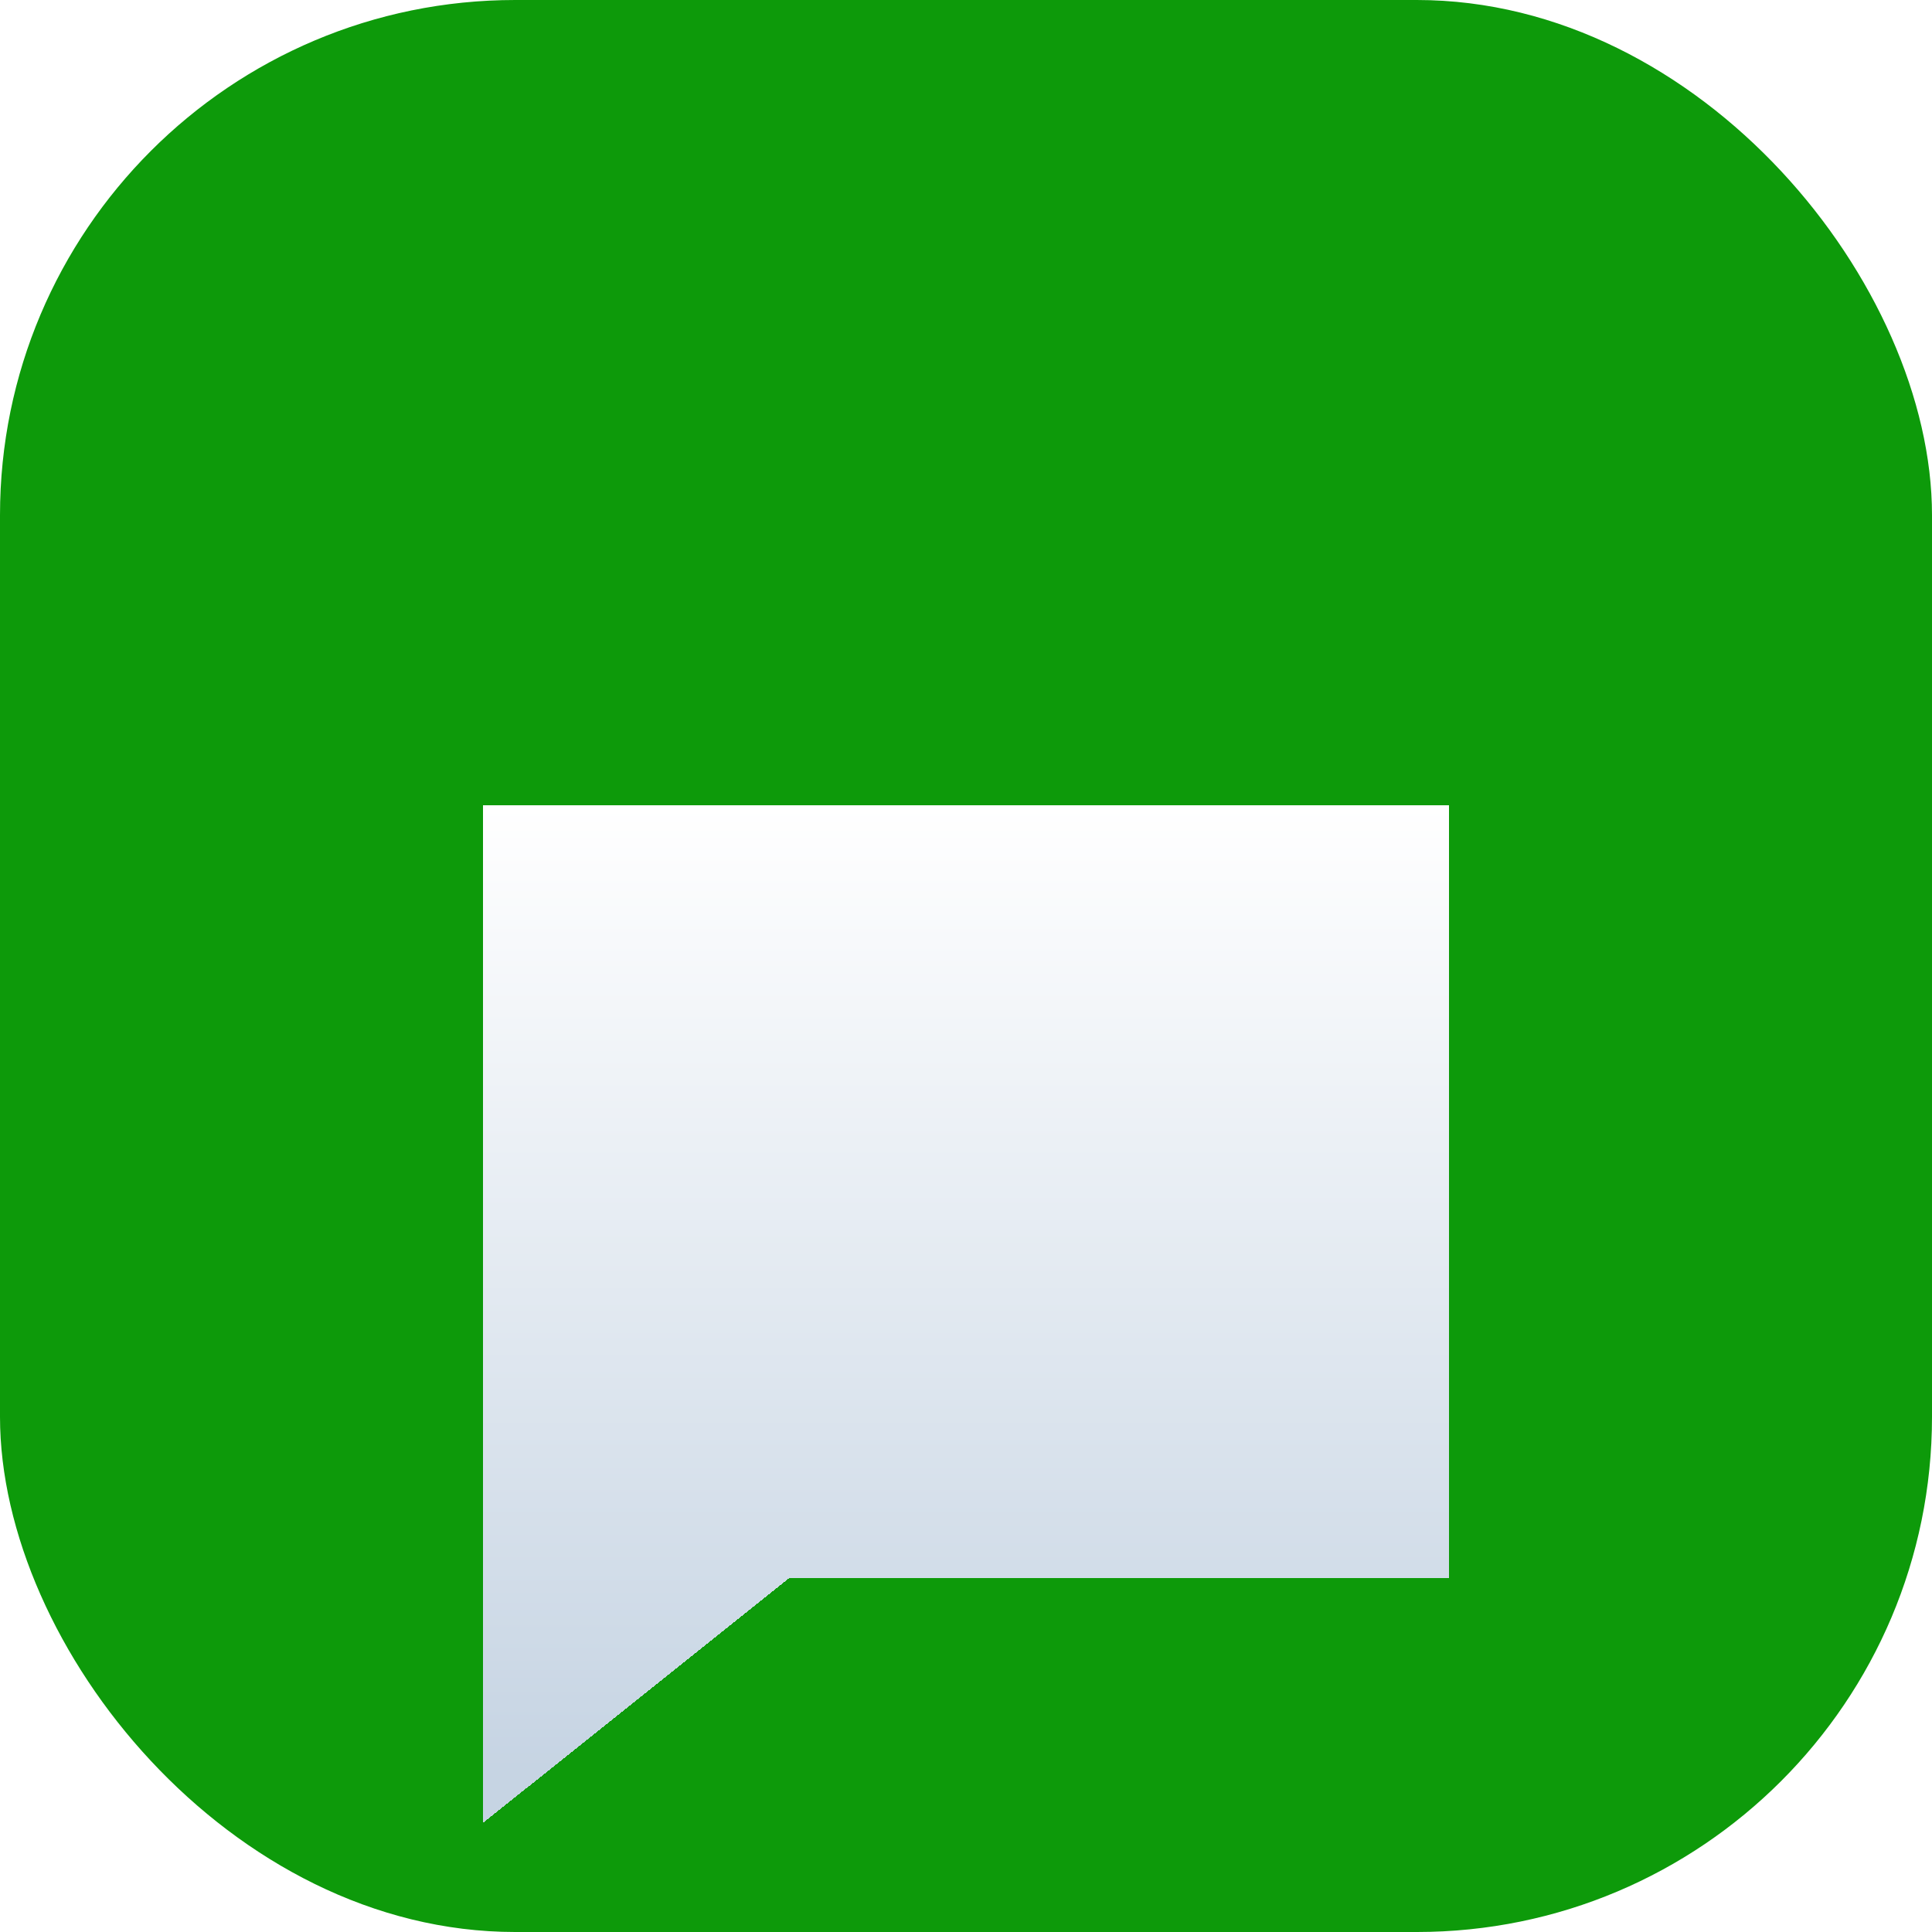
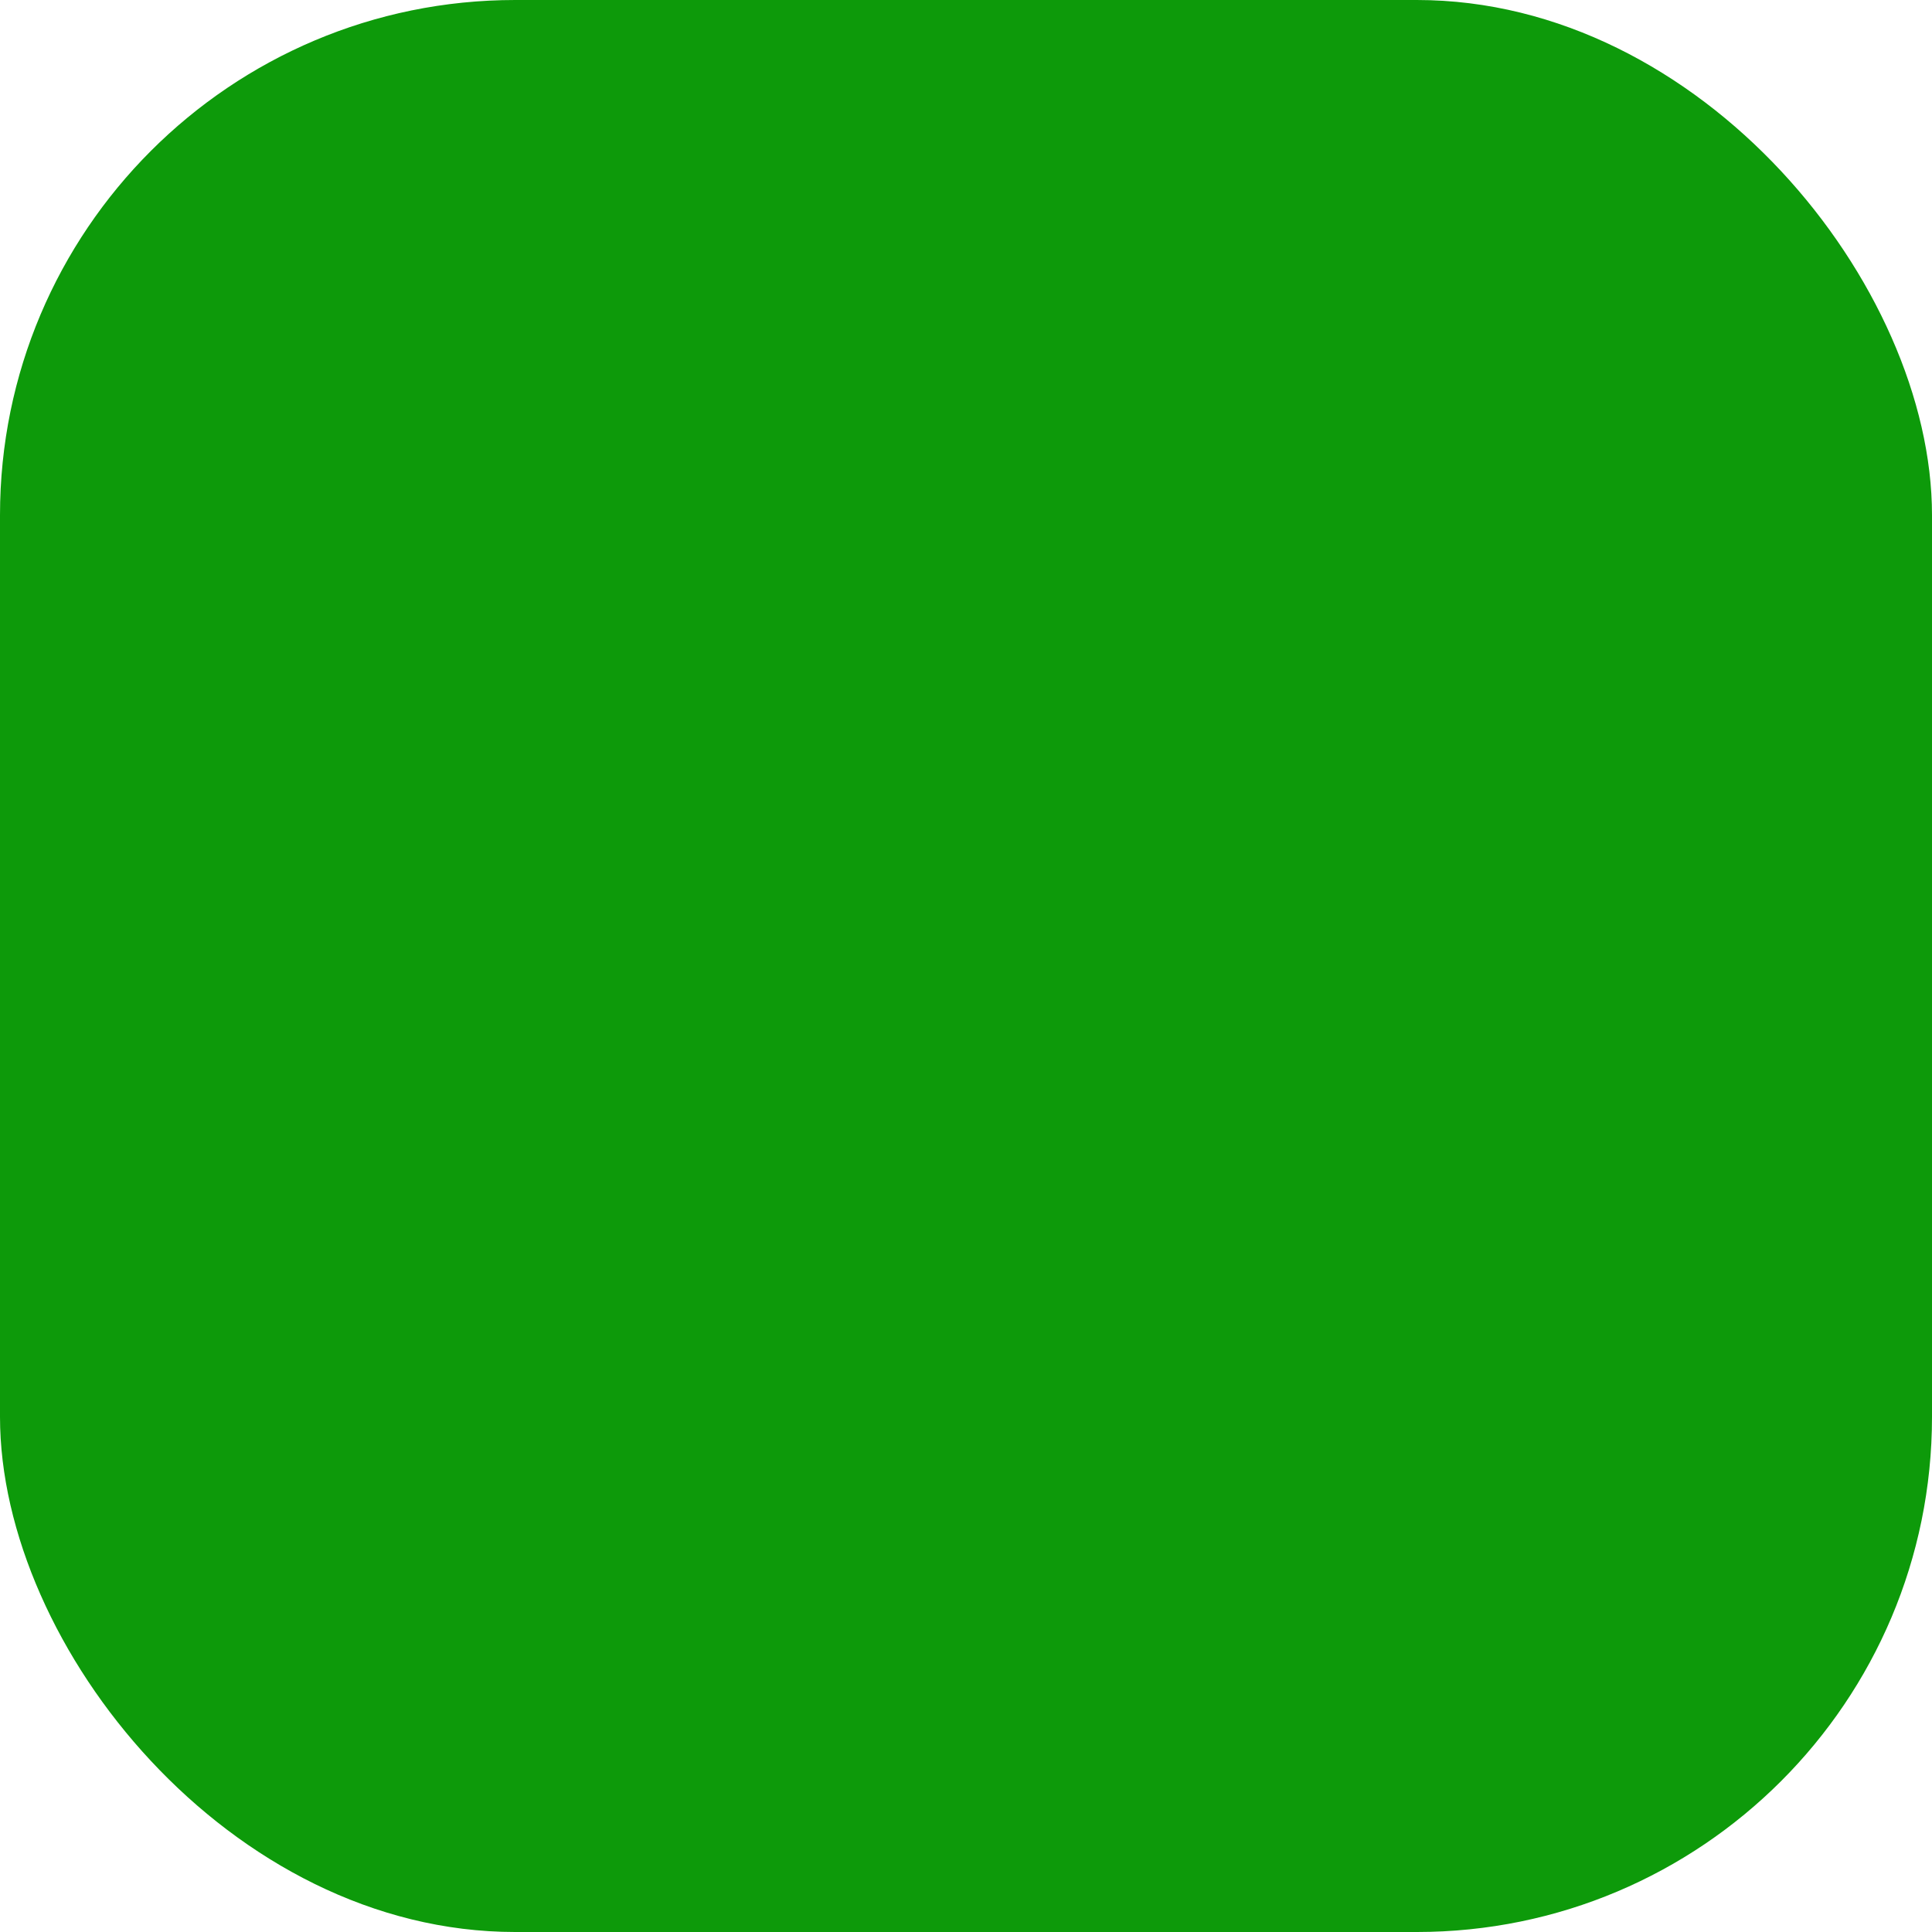
<svg xmlns="http://www.w3.org/2000/svg" width="60" height="60" viewBox="0 0 60 60" fill="none">
  <g clip-path="url(#clip0_194_11)">
    <rect width="60" height="60" rx="16" fill="#0D9A0A" />
    <g filter="url(#filter0_d_194_11)">
-       <path d="M24.525 32.998H22.421L21 34.134V21H38.997V32.998H24.525Z" stroke="url(#paint0_linear_194_11)" stroke-width="12" shape-rendering="crispEdges" />
-     </g>
+       </g>
  </g>
  <defs>
    <filter id="filter0_d_194_11" x="3" y="13" width="53.997" height="54" filterUnits="userSpaceOnUse" color-interpolation-filters="sRGB">
      <feFlood flood-opacity="0" result="BackgroundImageFix" />
      <feColorMatrix in="SourceAlpha" type="matrix" values="0 0 0 0 0 0 0 0 0 0 0 0 0 0 0 0 0 0 127 0" result="hardAlpha" />
      <feOffset dy="10" />
      <feGaussianBlur stdDeviation="6" />
      <feComposite in2="hardAlpha" operator="out" />
      <feColorMatrix type="matrix" values="0 0 0 0 0 0 0 0 0 0 0 0 0 0 0 0 0 0 0.2 0" />
      <feBlend mode="normal" in2="BackgroundImageFix" result="effect1_dropShadow_194_11" />
      <feBlend mode="normal" in="SourceGraphic" in2="effect1_dropShadow_194_11" result="shape" />
    </filter>
    <linearGradient id="paint0_linear_194_11" x1="29.999" y1="15" x2="29.999" y2="45" gradientUnits="userSpaceOnUse">
      <stop stop-color="white" />
      <stop offset="1" stop-color="#C6D4E3" />
    </linearGradient>
    <clipPath id="clip0_194_11">
      <rect width="60" height="60" rx="16" fill="white" />
    </clipPath>
  </defs>
</svg>